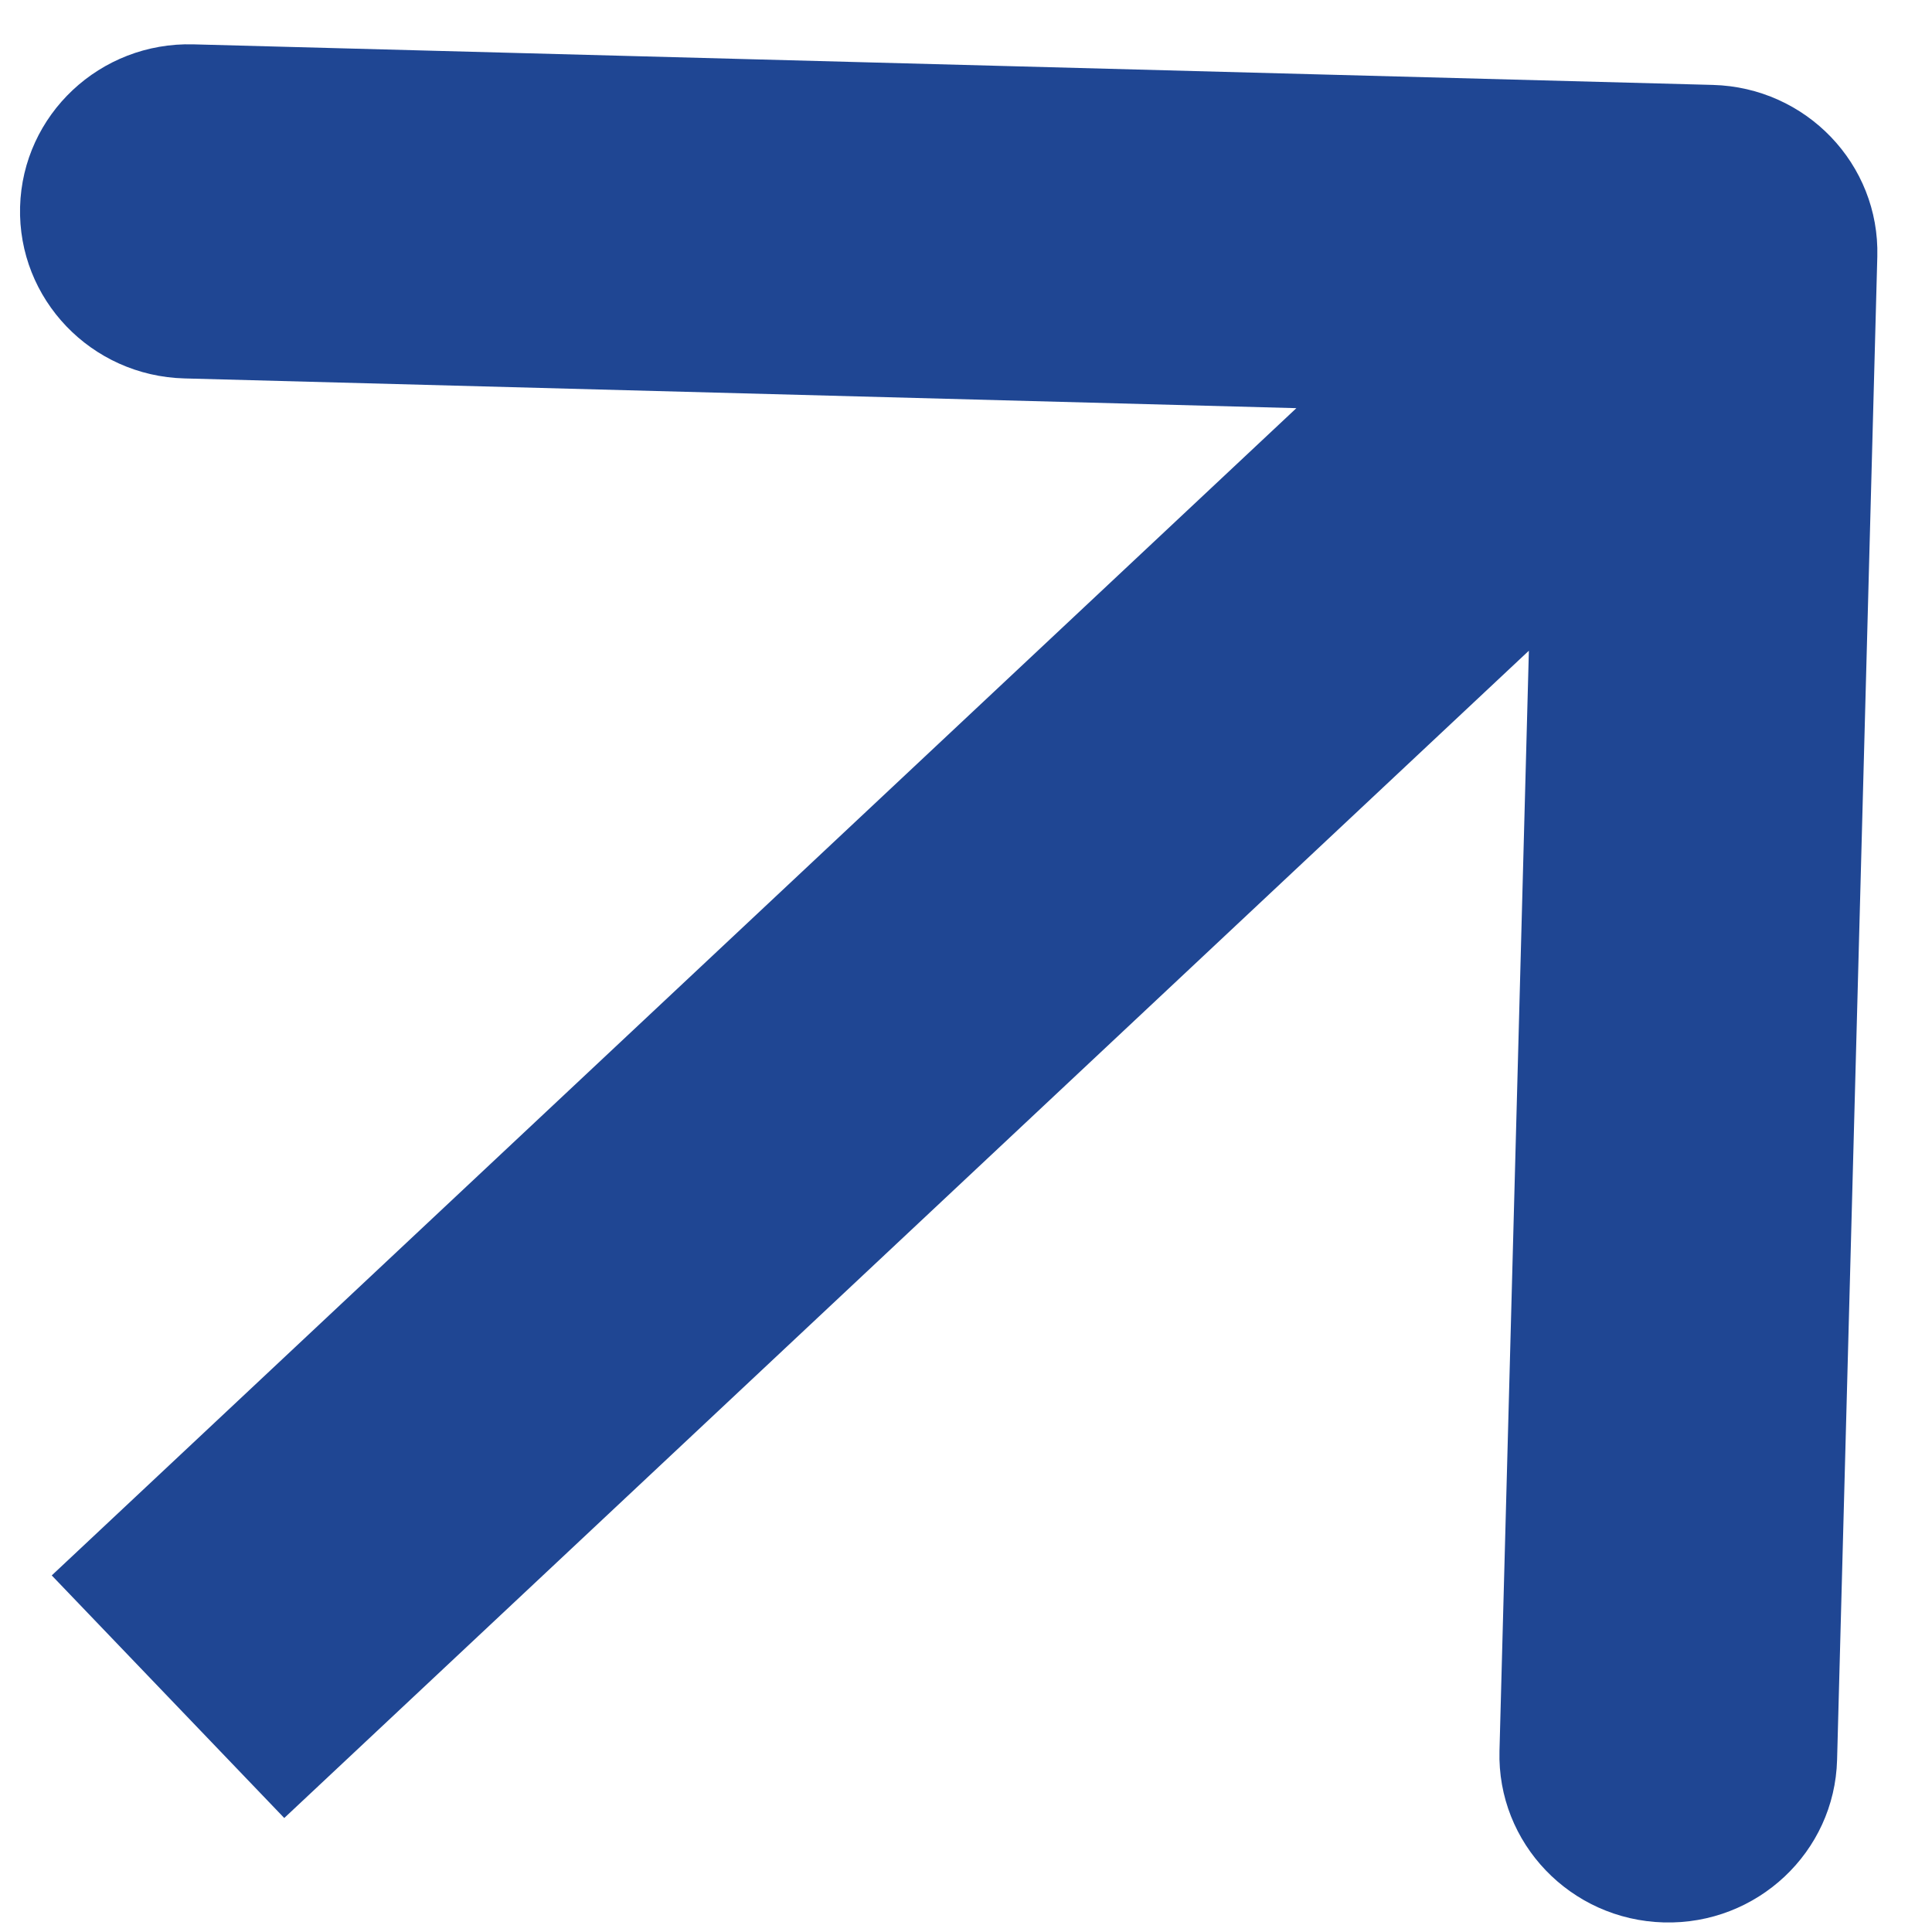
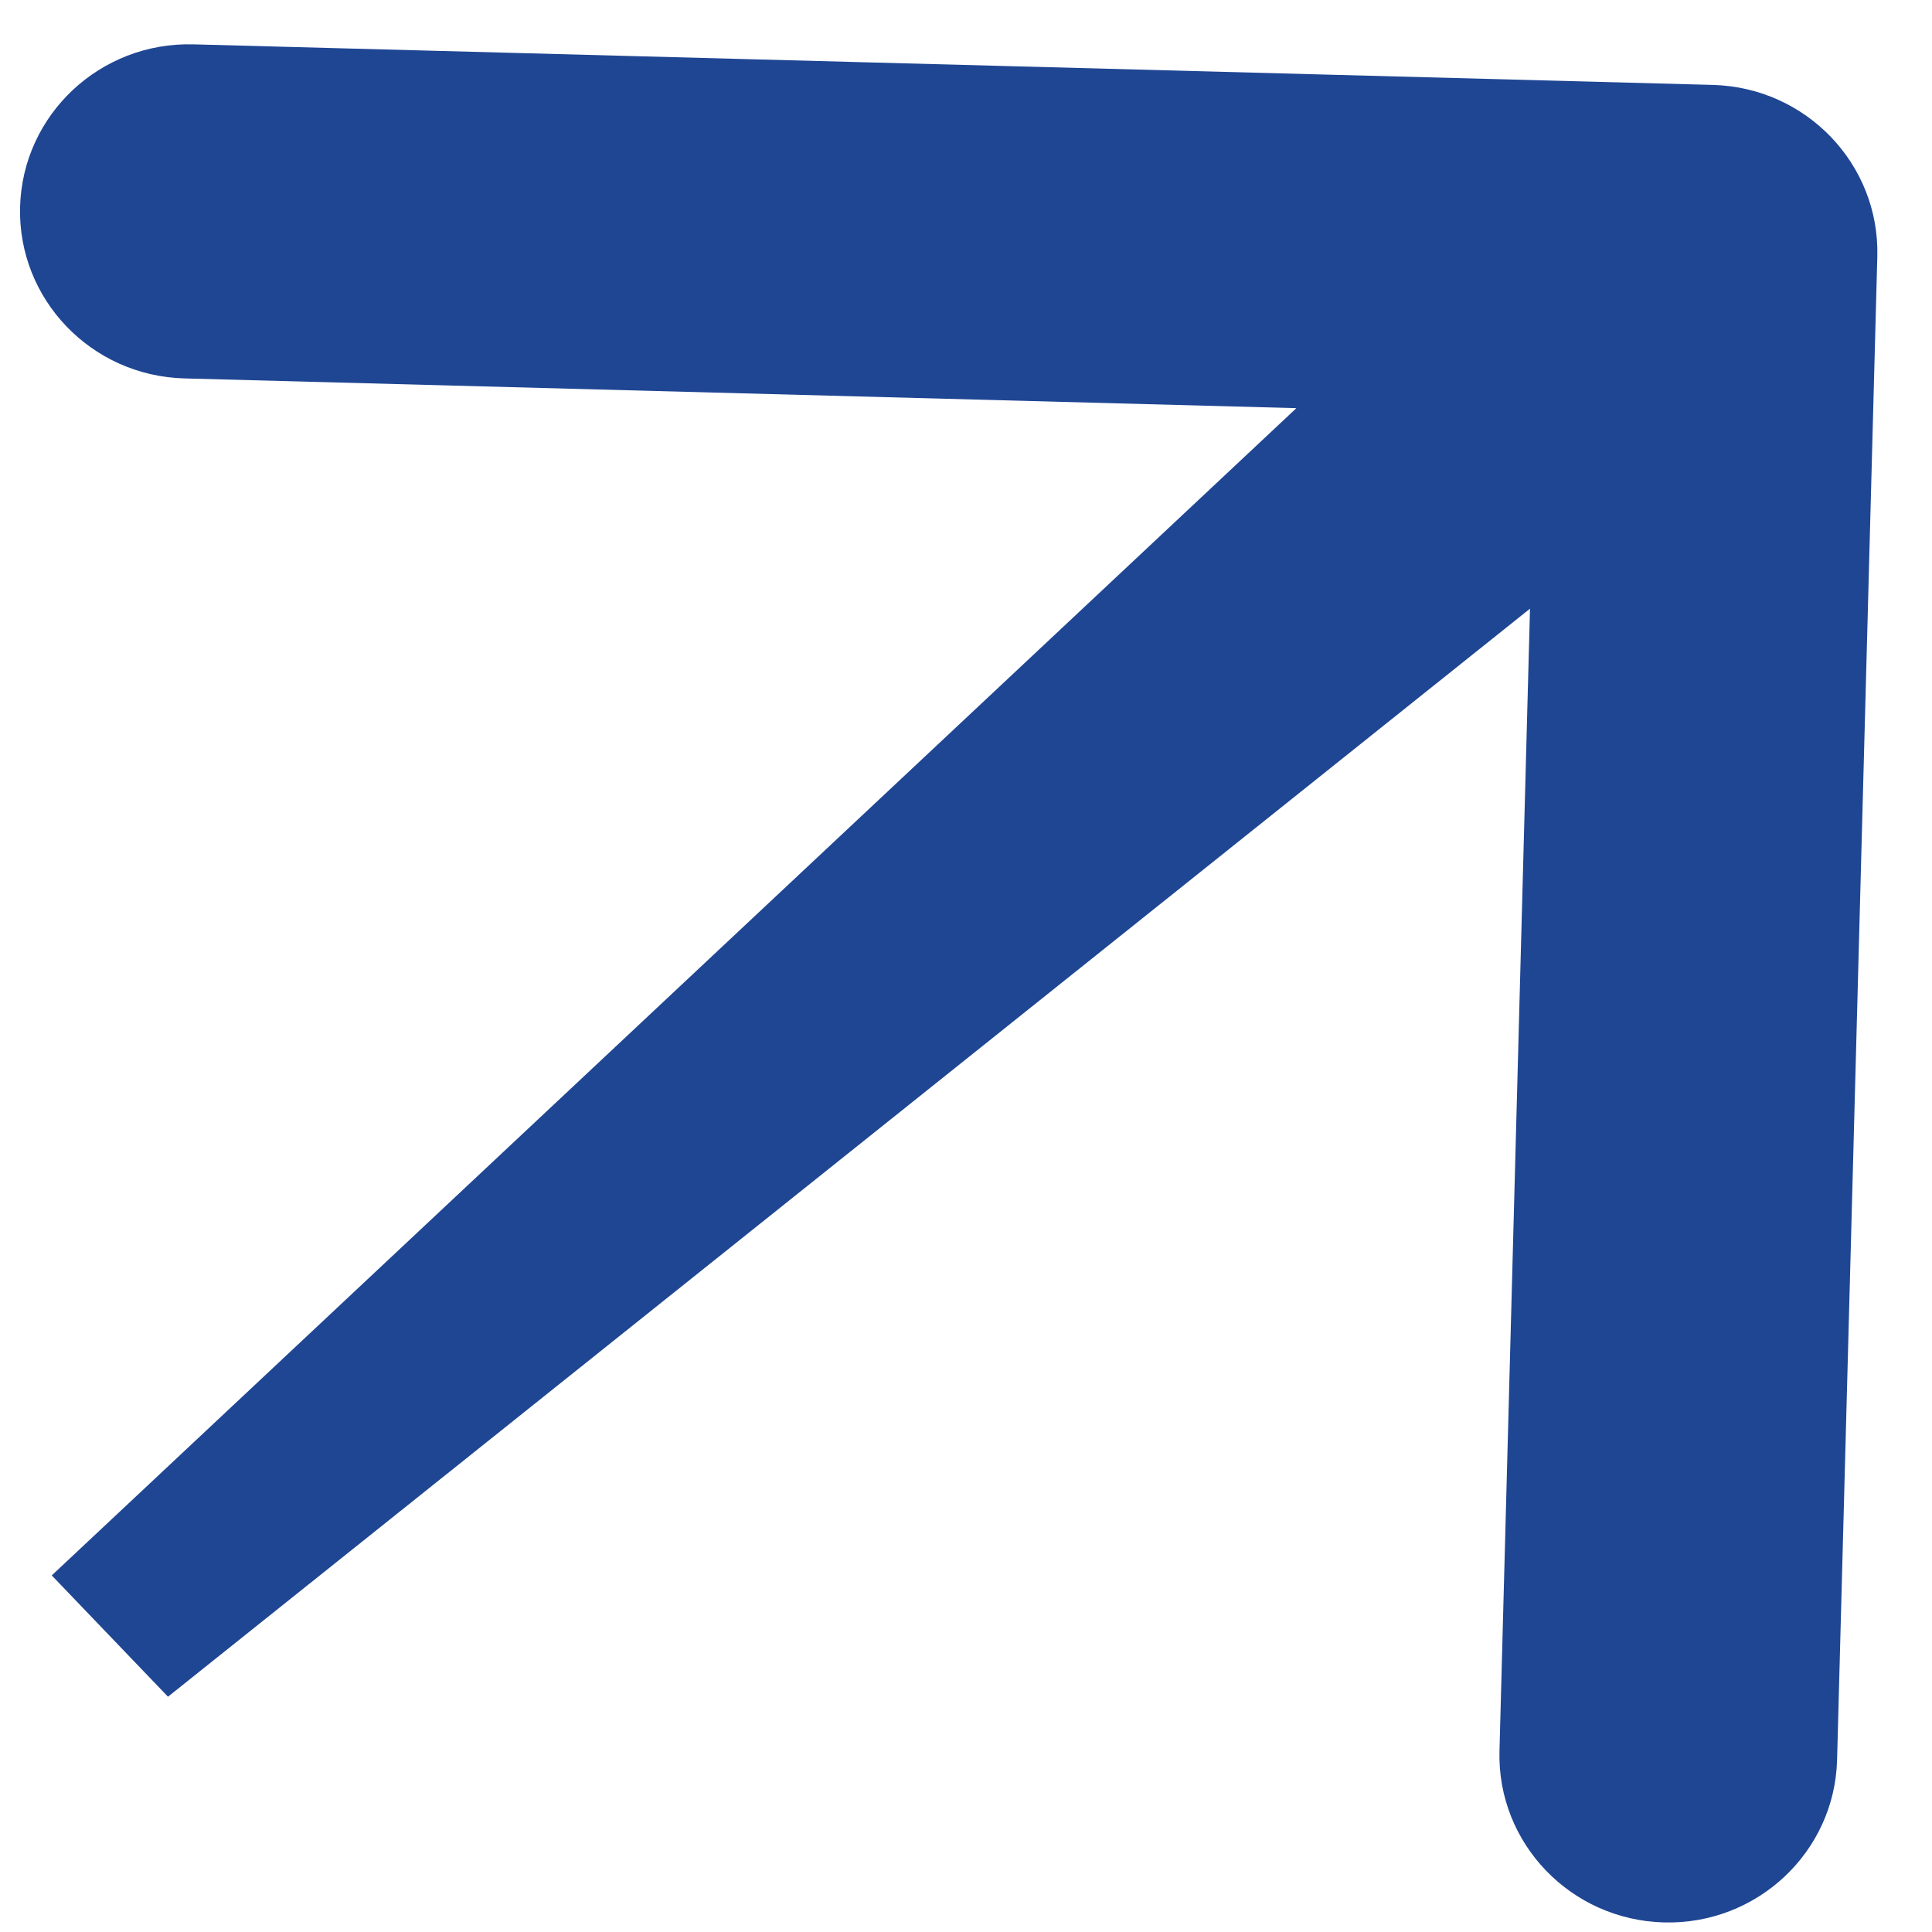
<svg xmlns="http://www.w3.org/2000/svg" width="23" height="23" viewBox="0 0 23 23" fill="none">
-   <path d="M22.349 3.054C22.378 1.955 21.502 1.041 20.392 1.011L2.302 0.528C1.192 0.498 0.269 1.365 0.239 2.463C0.21 3.561 1.086 4.476 2.196 4.505L18.276 4.935L17.851 20.844C17.821 21.942 18.697 22.856 19.807 22.886C20.917 22.916 21.841 22.049 21.87 20.951L22.349 3.054ZM2 20.199L3.384 21.643L21.722 4.444L20.339 3L18.955 1.556L0.616 18.755L2 20.199Z" fill="#1F4693" />
+   <path d="M22.349 3.054C22.378 1.955 21.502 1.041 20.392 1.011L2.302 0.528C1.192 0.498 0.269 1.365 0.239 2.463C0.21 3.561 1.086 4.476 2.196 4.505L18.276 4.935L17.851 20.844C17.821 21.942 18.697 22.856 19.807 22.886C20.917 22.916 21.841 22.049 21.87 20.951L22.349 3.054ZM2 20.199L21.722 4.444L20.339 3L18.955 1.556L0.616 18.755L2 20.199Z" fill="#1F4693" />
</svg>